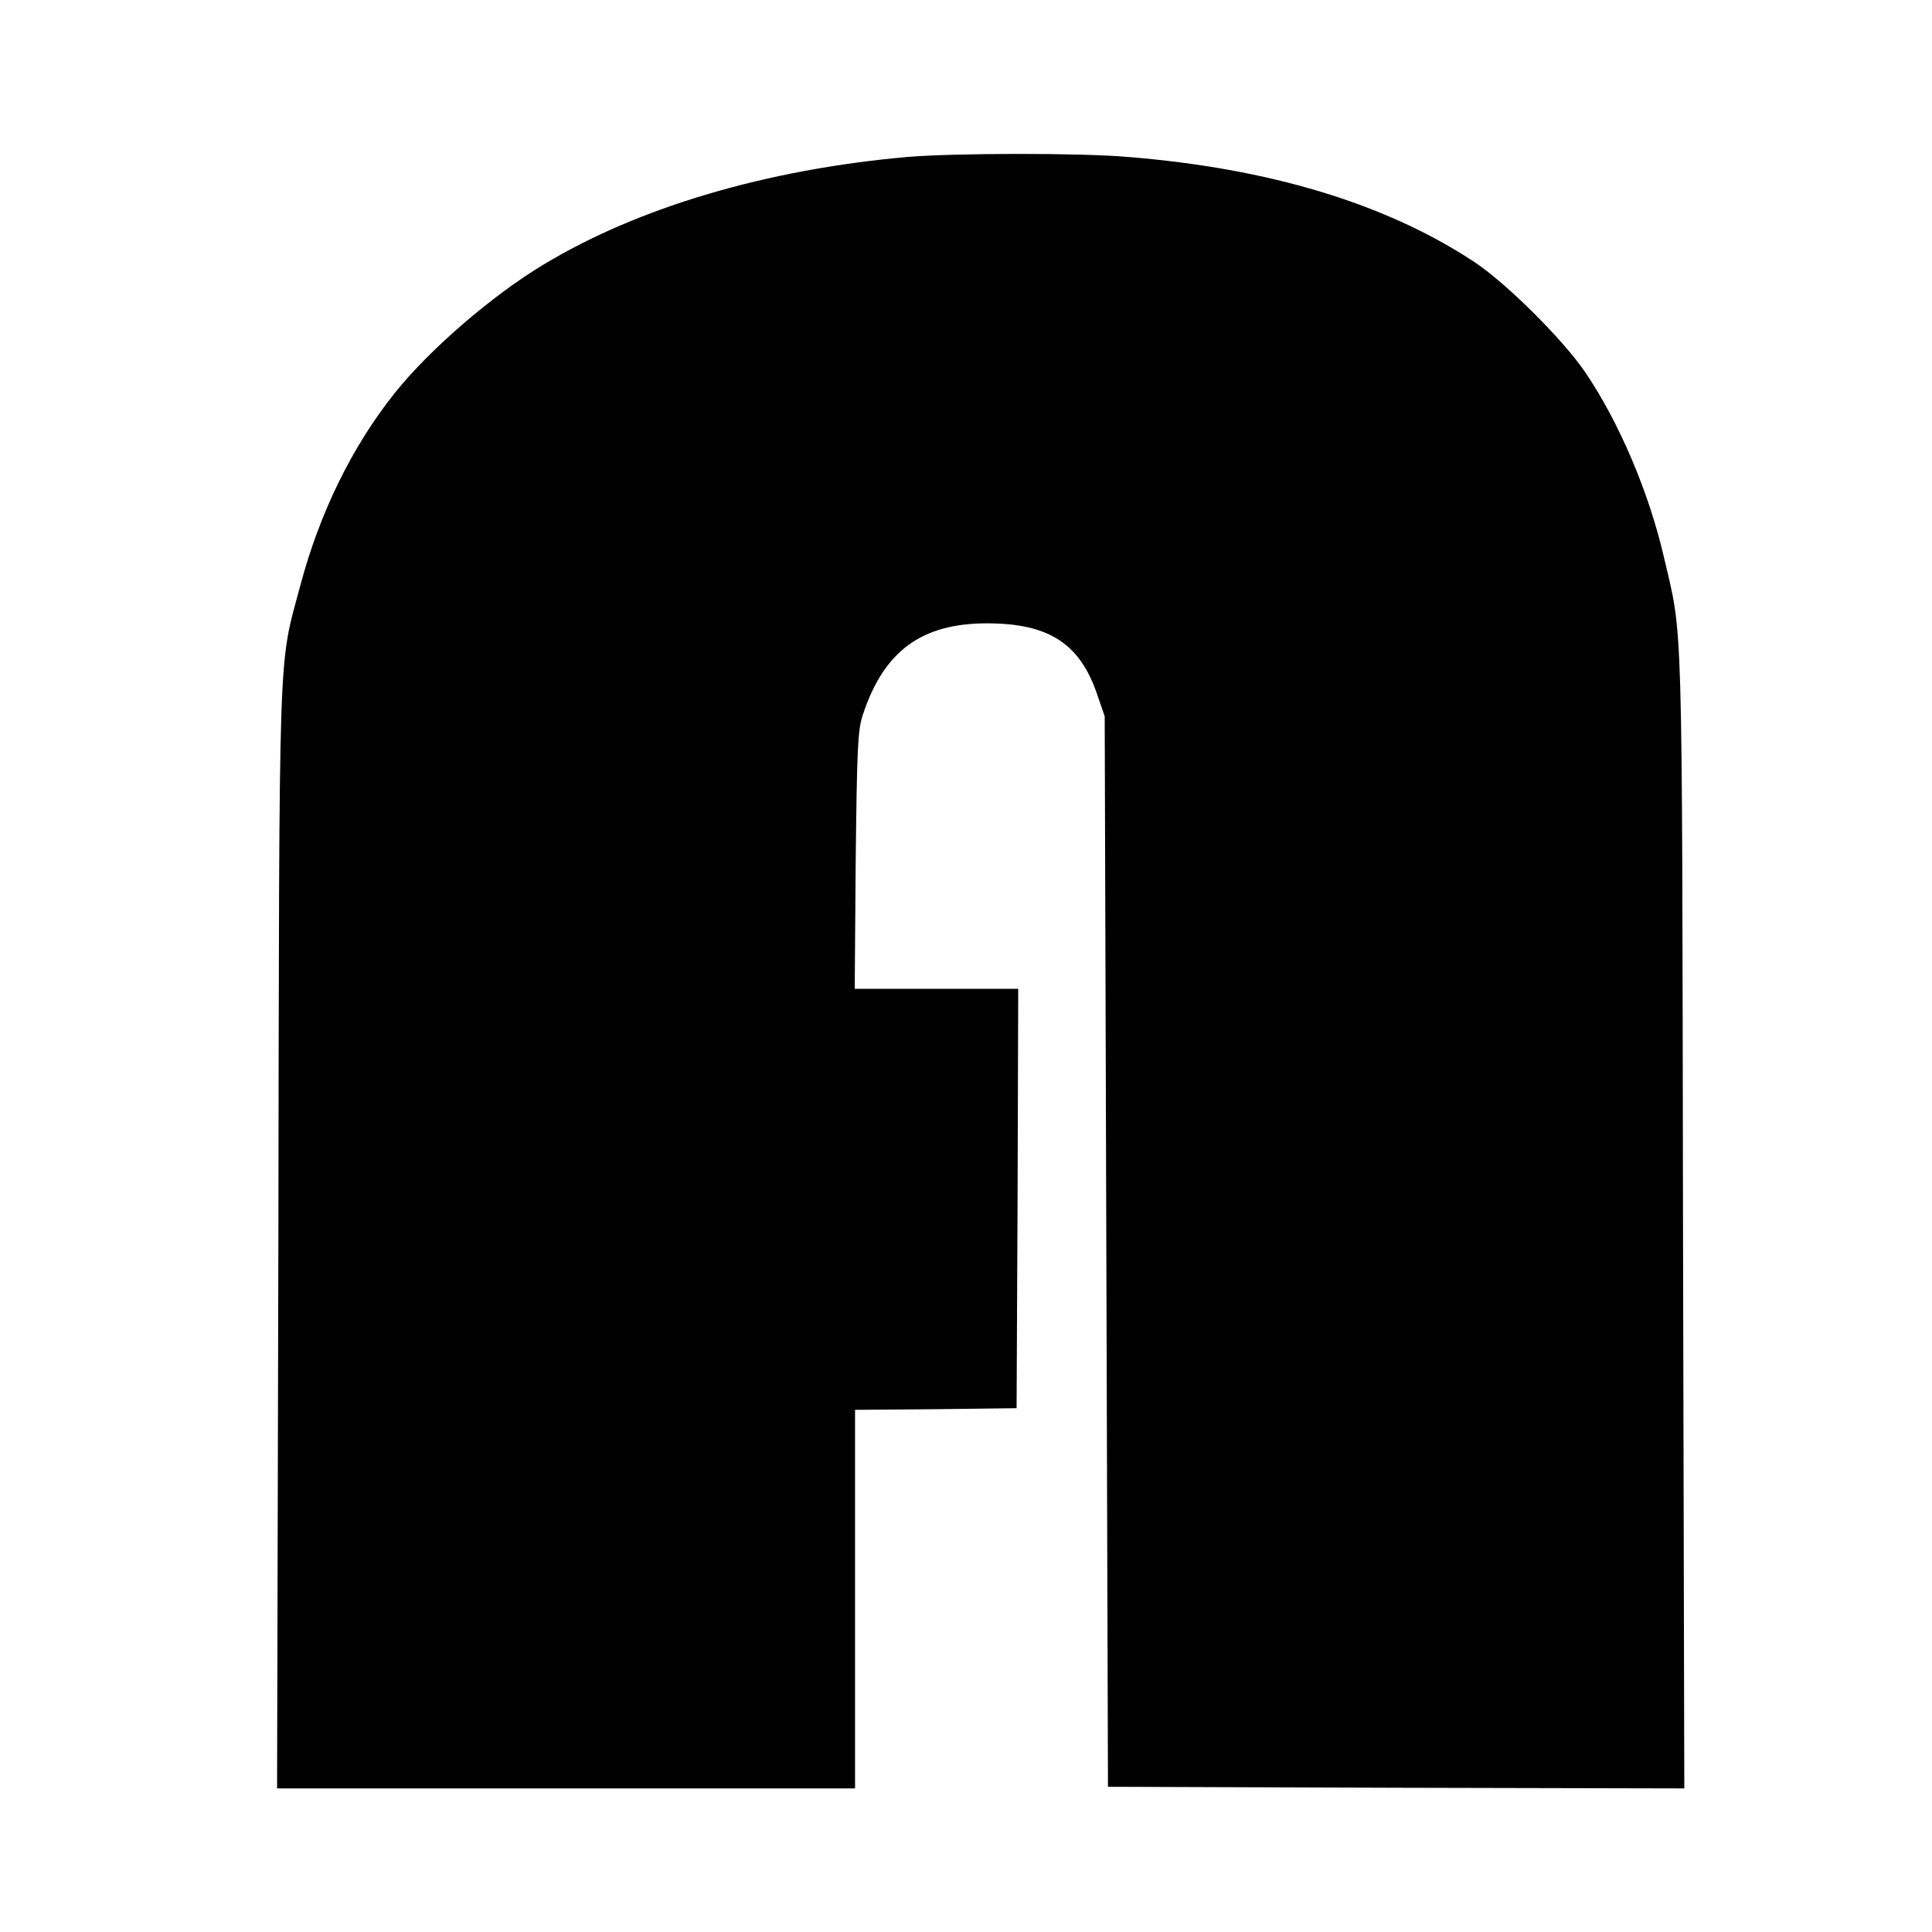
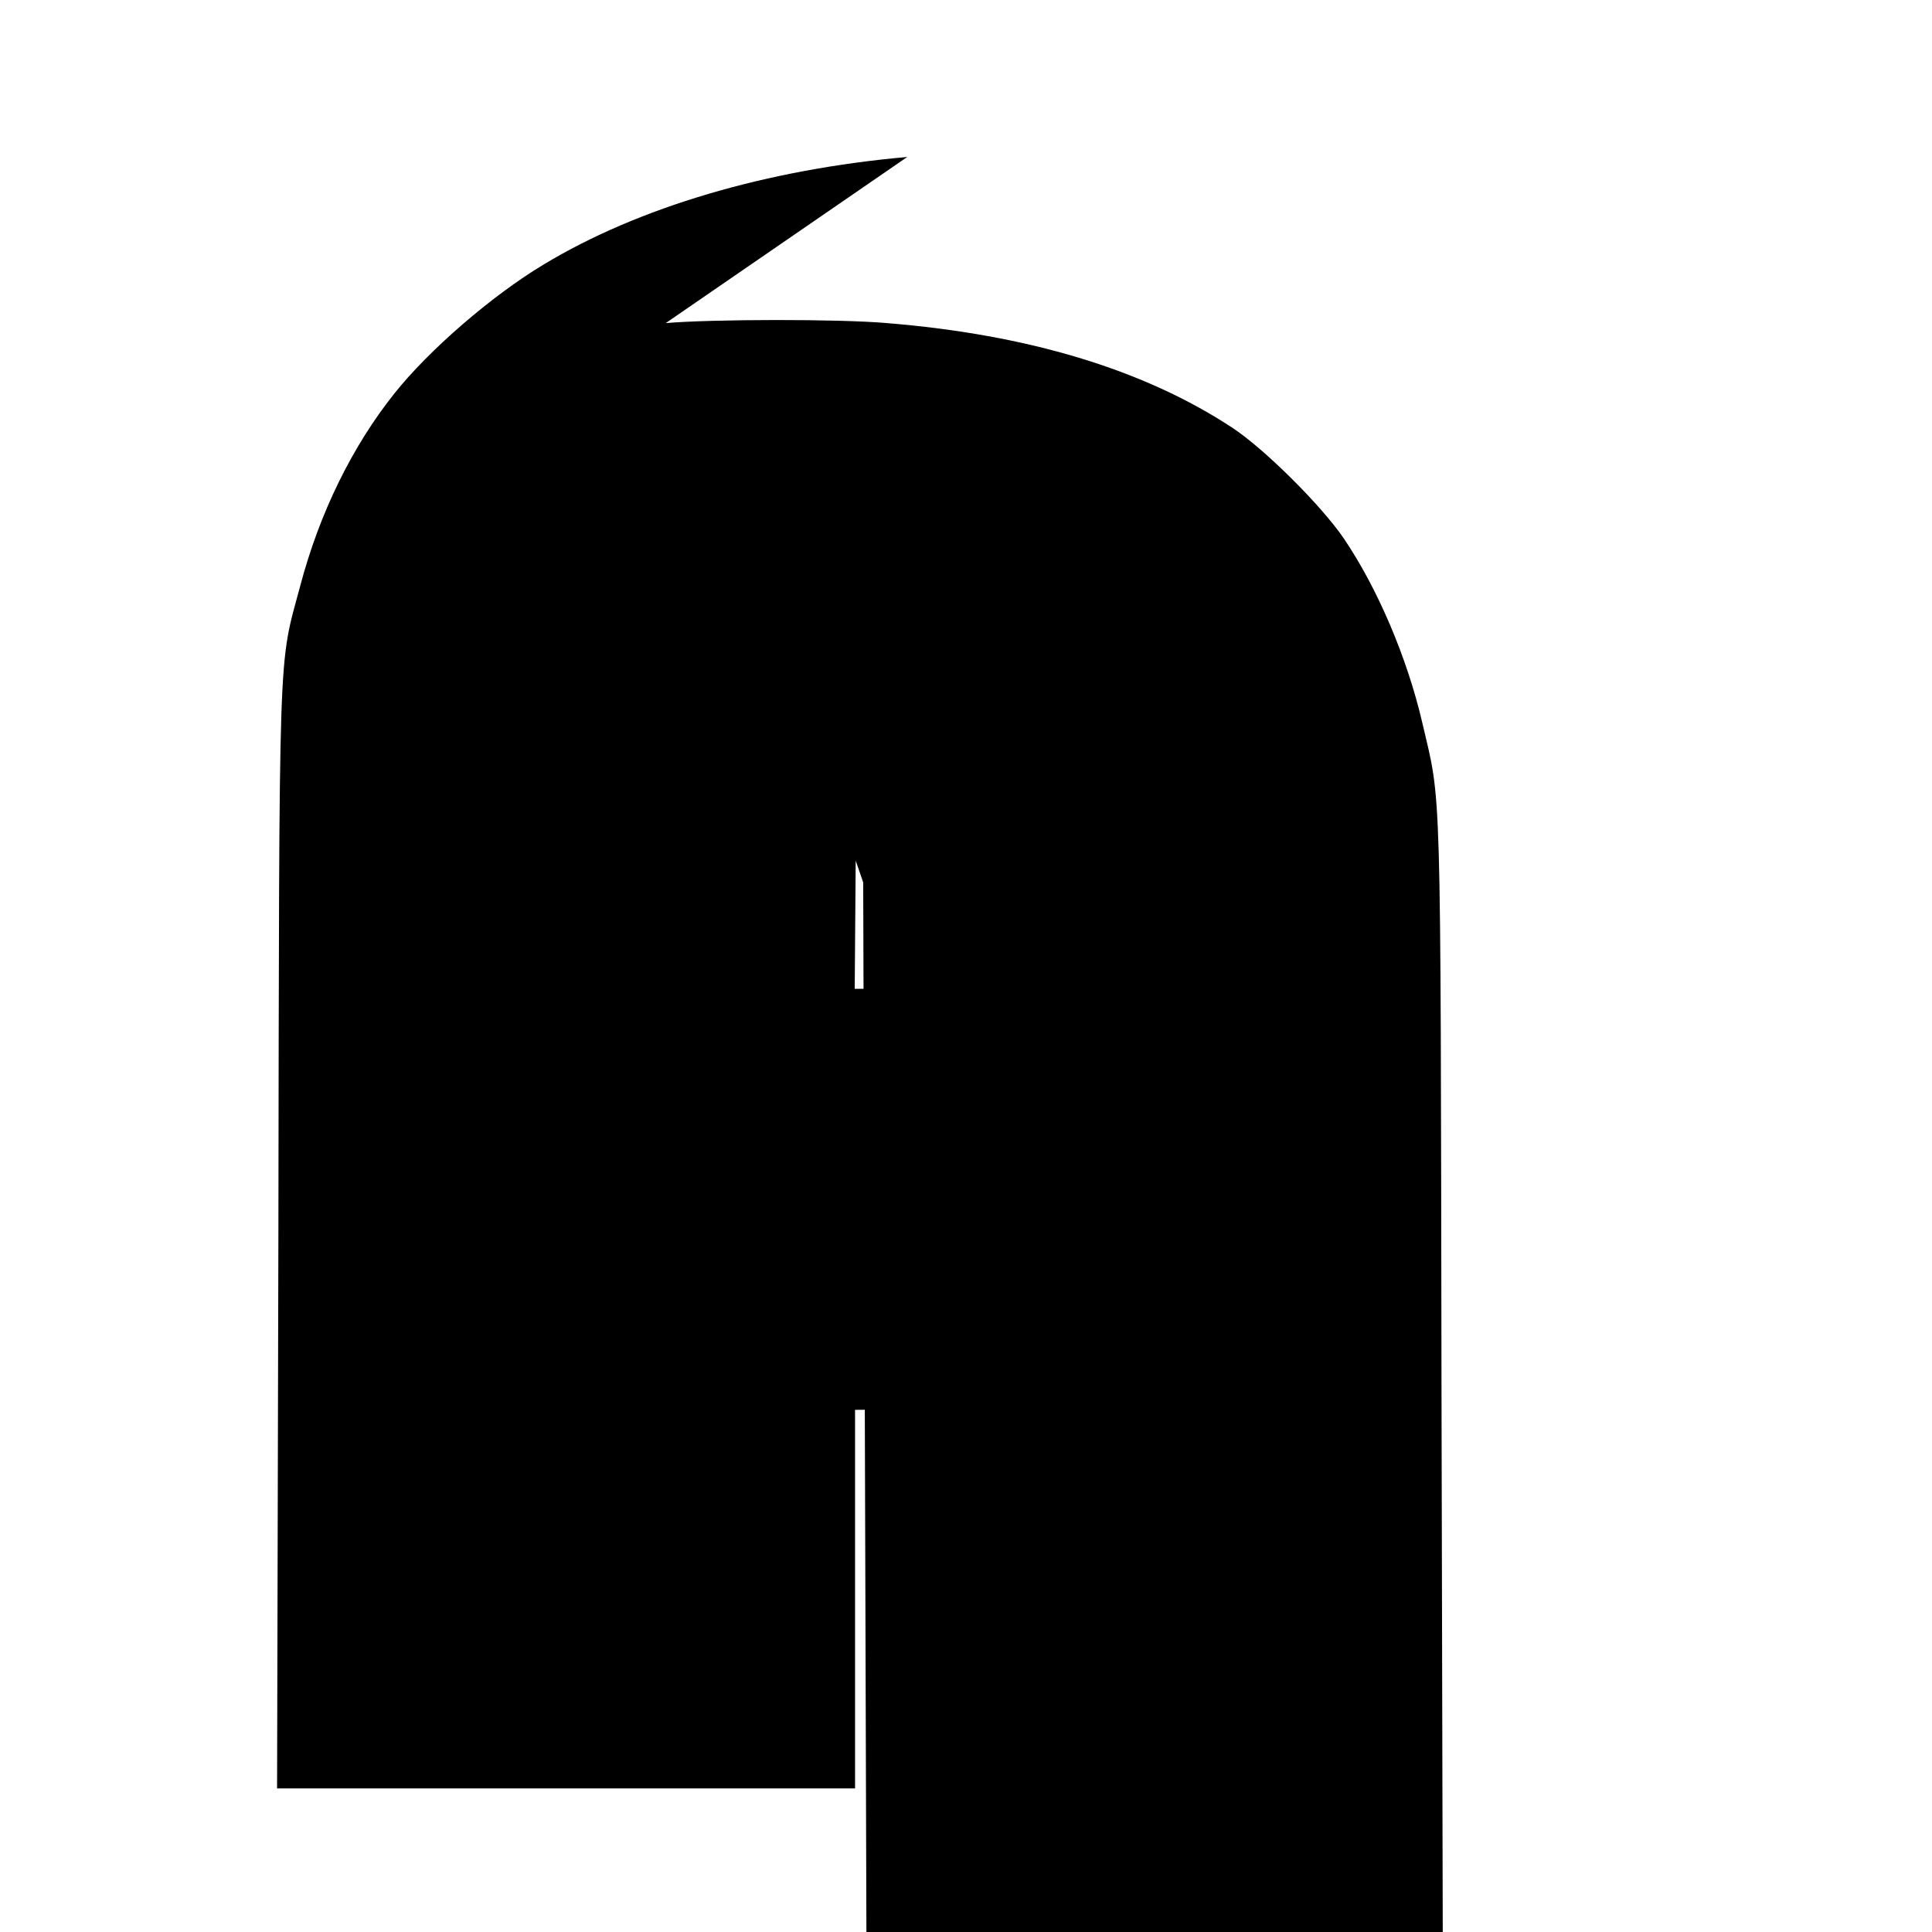
<svg xmlns="http://www.w3.org/2000/svg" version="1.0" width="592pt" height="592pt" viewBox="0 0 592 592" preserveAspectRatio="xMidYMid meet">
  <g transform="translate(0,592) scale(0.1,-0.1)" fill="#000000" stroke="none">
-     <path d="M2780 5439 c-430 -38 -824 -154 -1115 -330 -158 -95 -350 -261 -456 -394 -130 -163 -230 -367 -289 -590 -68 -254 -64 -135 -67 -1998 l-4 -1687 886 0 885 0 0 580 0 580 248 2 247 3 3 642 2 643 -251 0 -250 0 3 393 c4 344 6 399 22 447 64 195 180 280 380 280 190 0 285 -62 338 -218 l23 -67 5 -1640 5 -1640 883 -3 883 -2 -4 1742 c-3 1900 0 1780 -59 2033 -46 198 -137 412 -241 565 -69 101 -244 275 -342 339 -271 178 -626 285 -1058 320 -147 13 -537 12 -677 0z" />
+     <path d="M2780 5439 c-430 -38 -824 -154 -1115 -330 -158 -95 -350 -261 -456 -394 -130 -163 -230 -367 -289 -590 -68 -254 -64 -135 -67 -1998 l-4 -1687 886 0 885 0 0 580 0 580 248 2 247 3 3 642 2 643 -251 0 -250 0 3 393 l23 -67 5 -1640 5 -1640 883 -3 883 -2 -4 1742 c-3 1900 0 1780 -59 2033 -46 198 -137 412 -241 565 -69 101 -244 275 -342 339 -271 178 -626 285 -1058 320 -147 13 -537 12 -677 0z" />
  </g>
</svg>